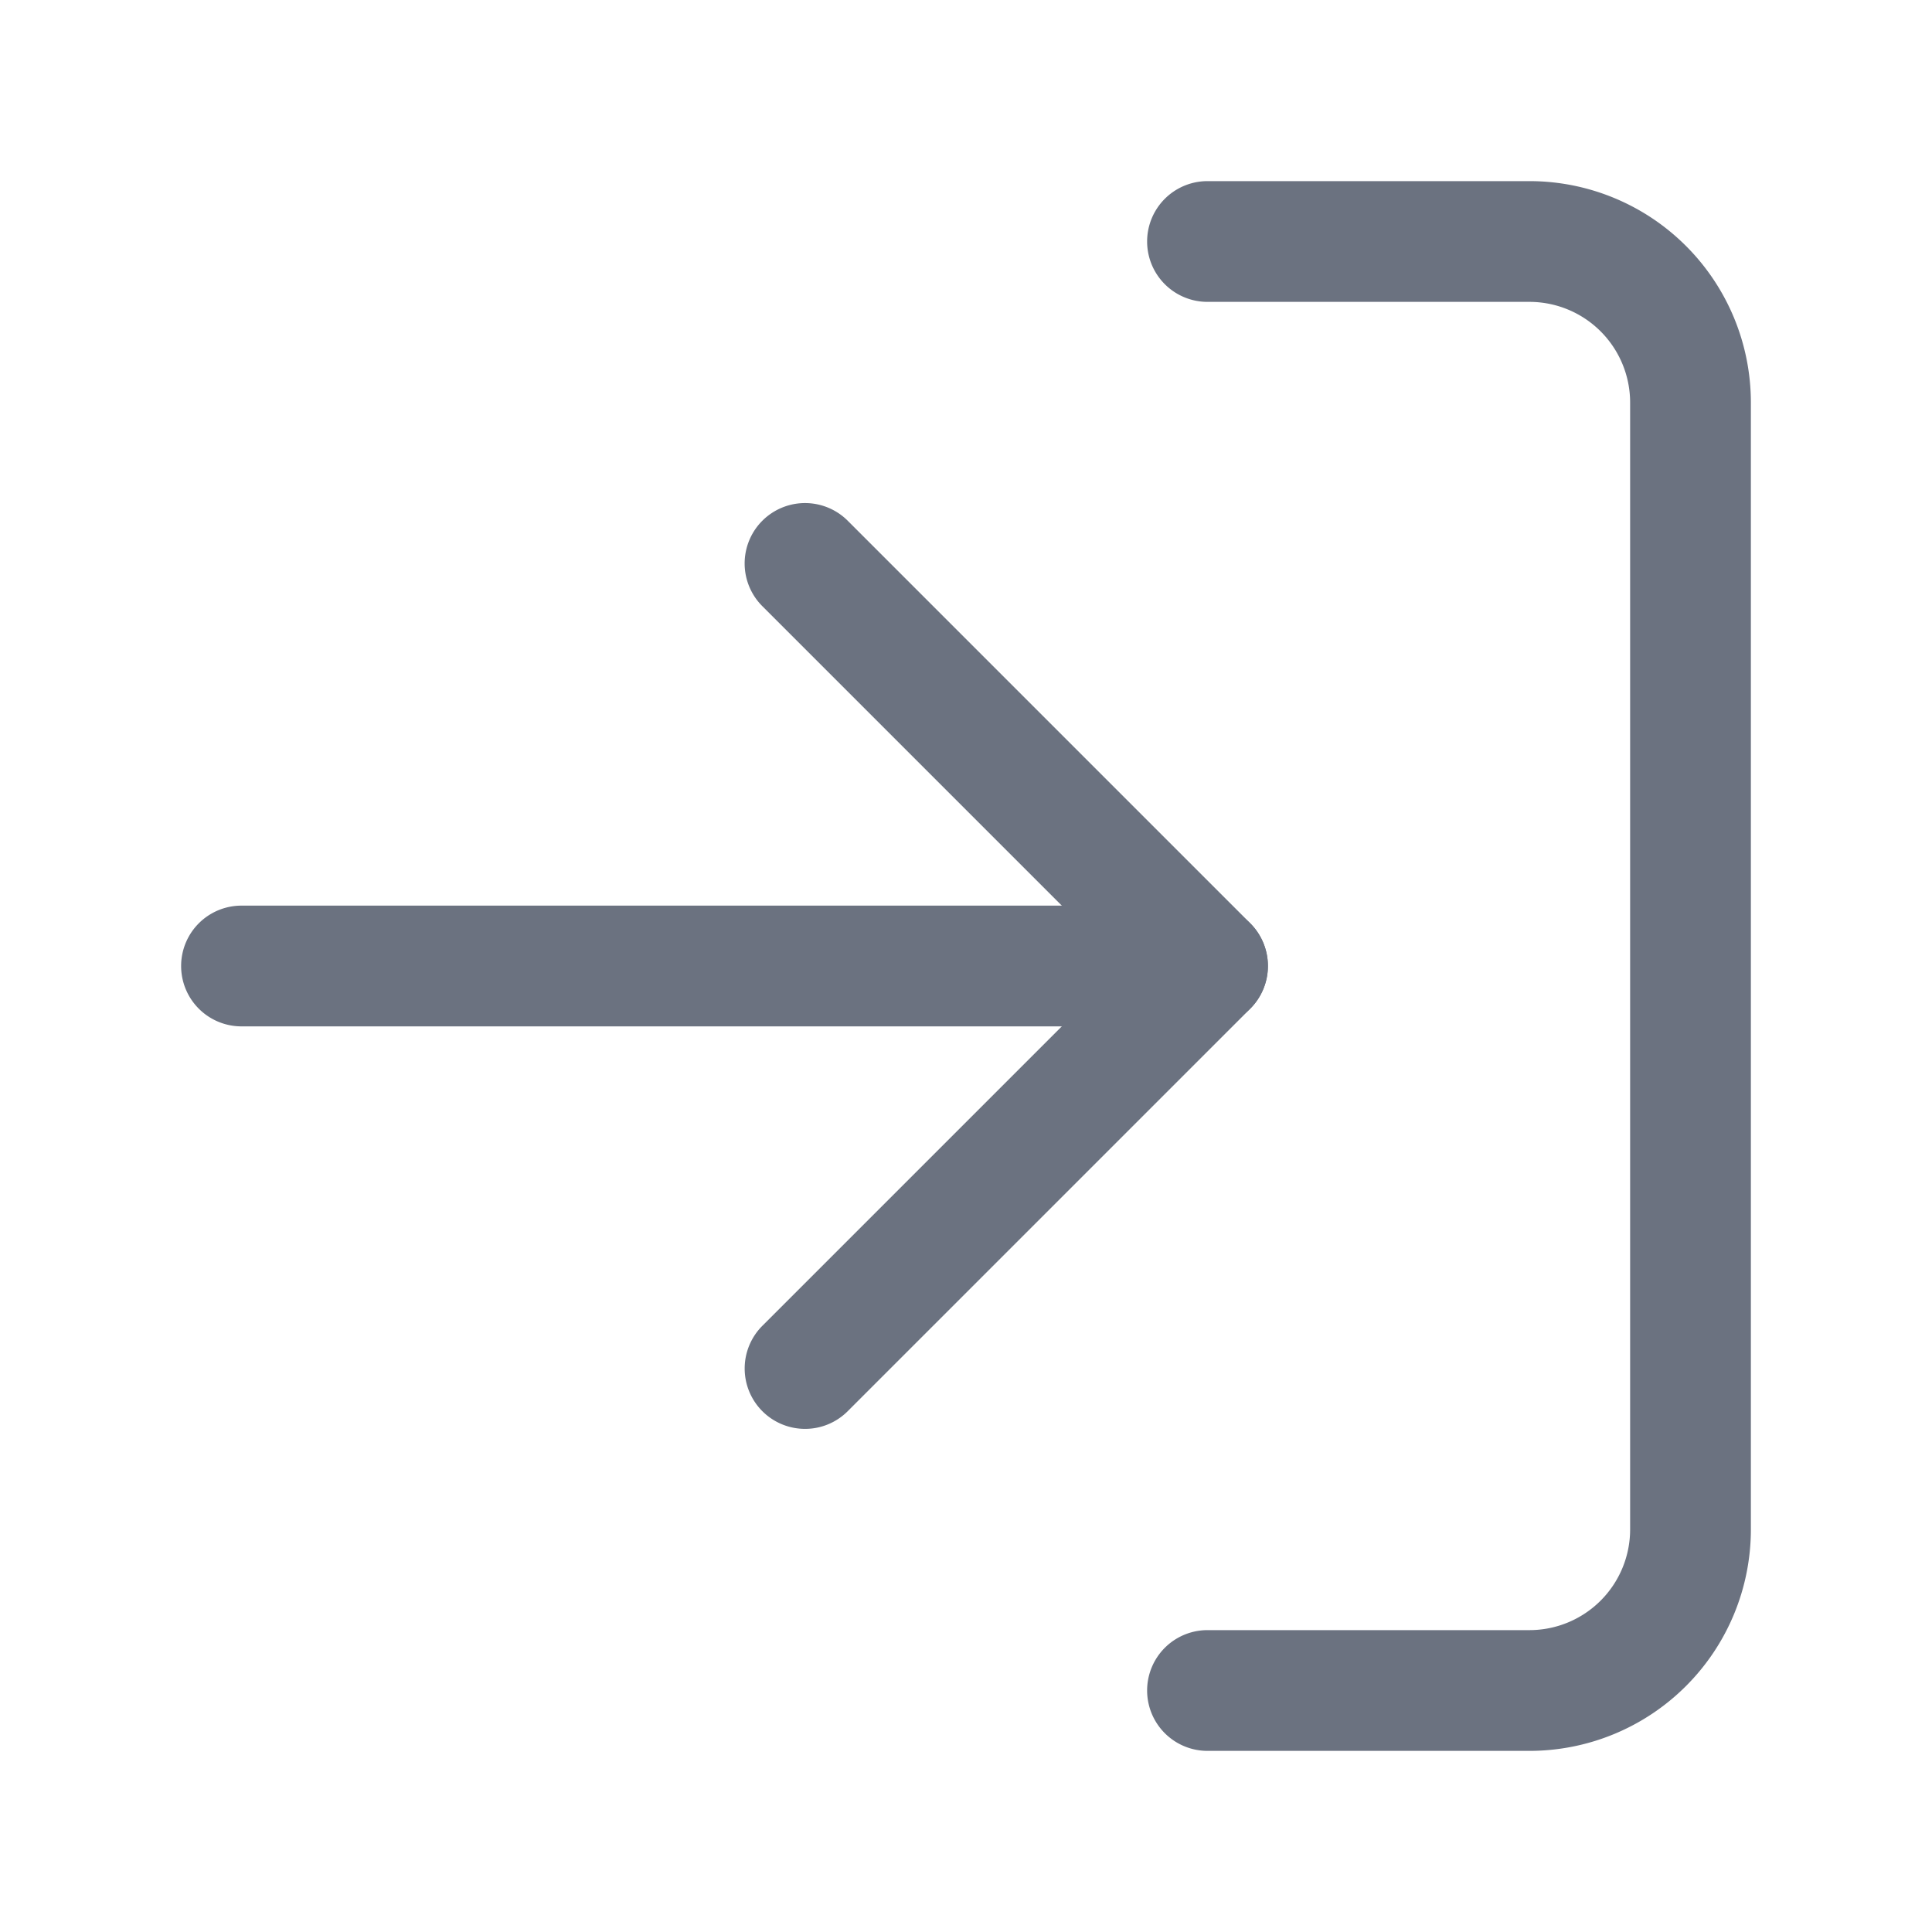
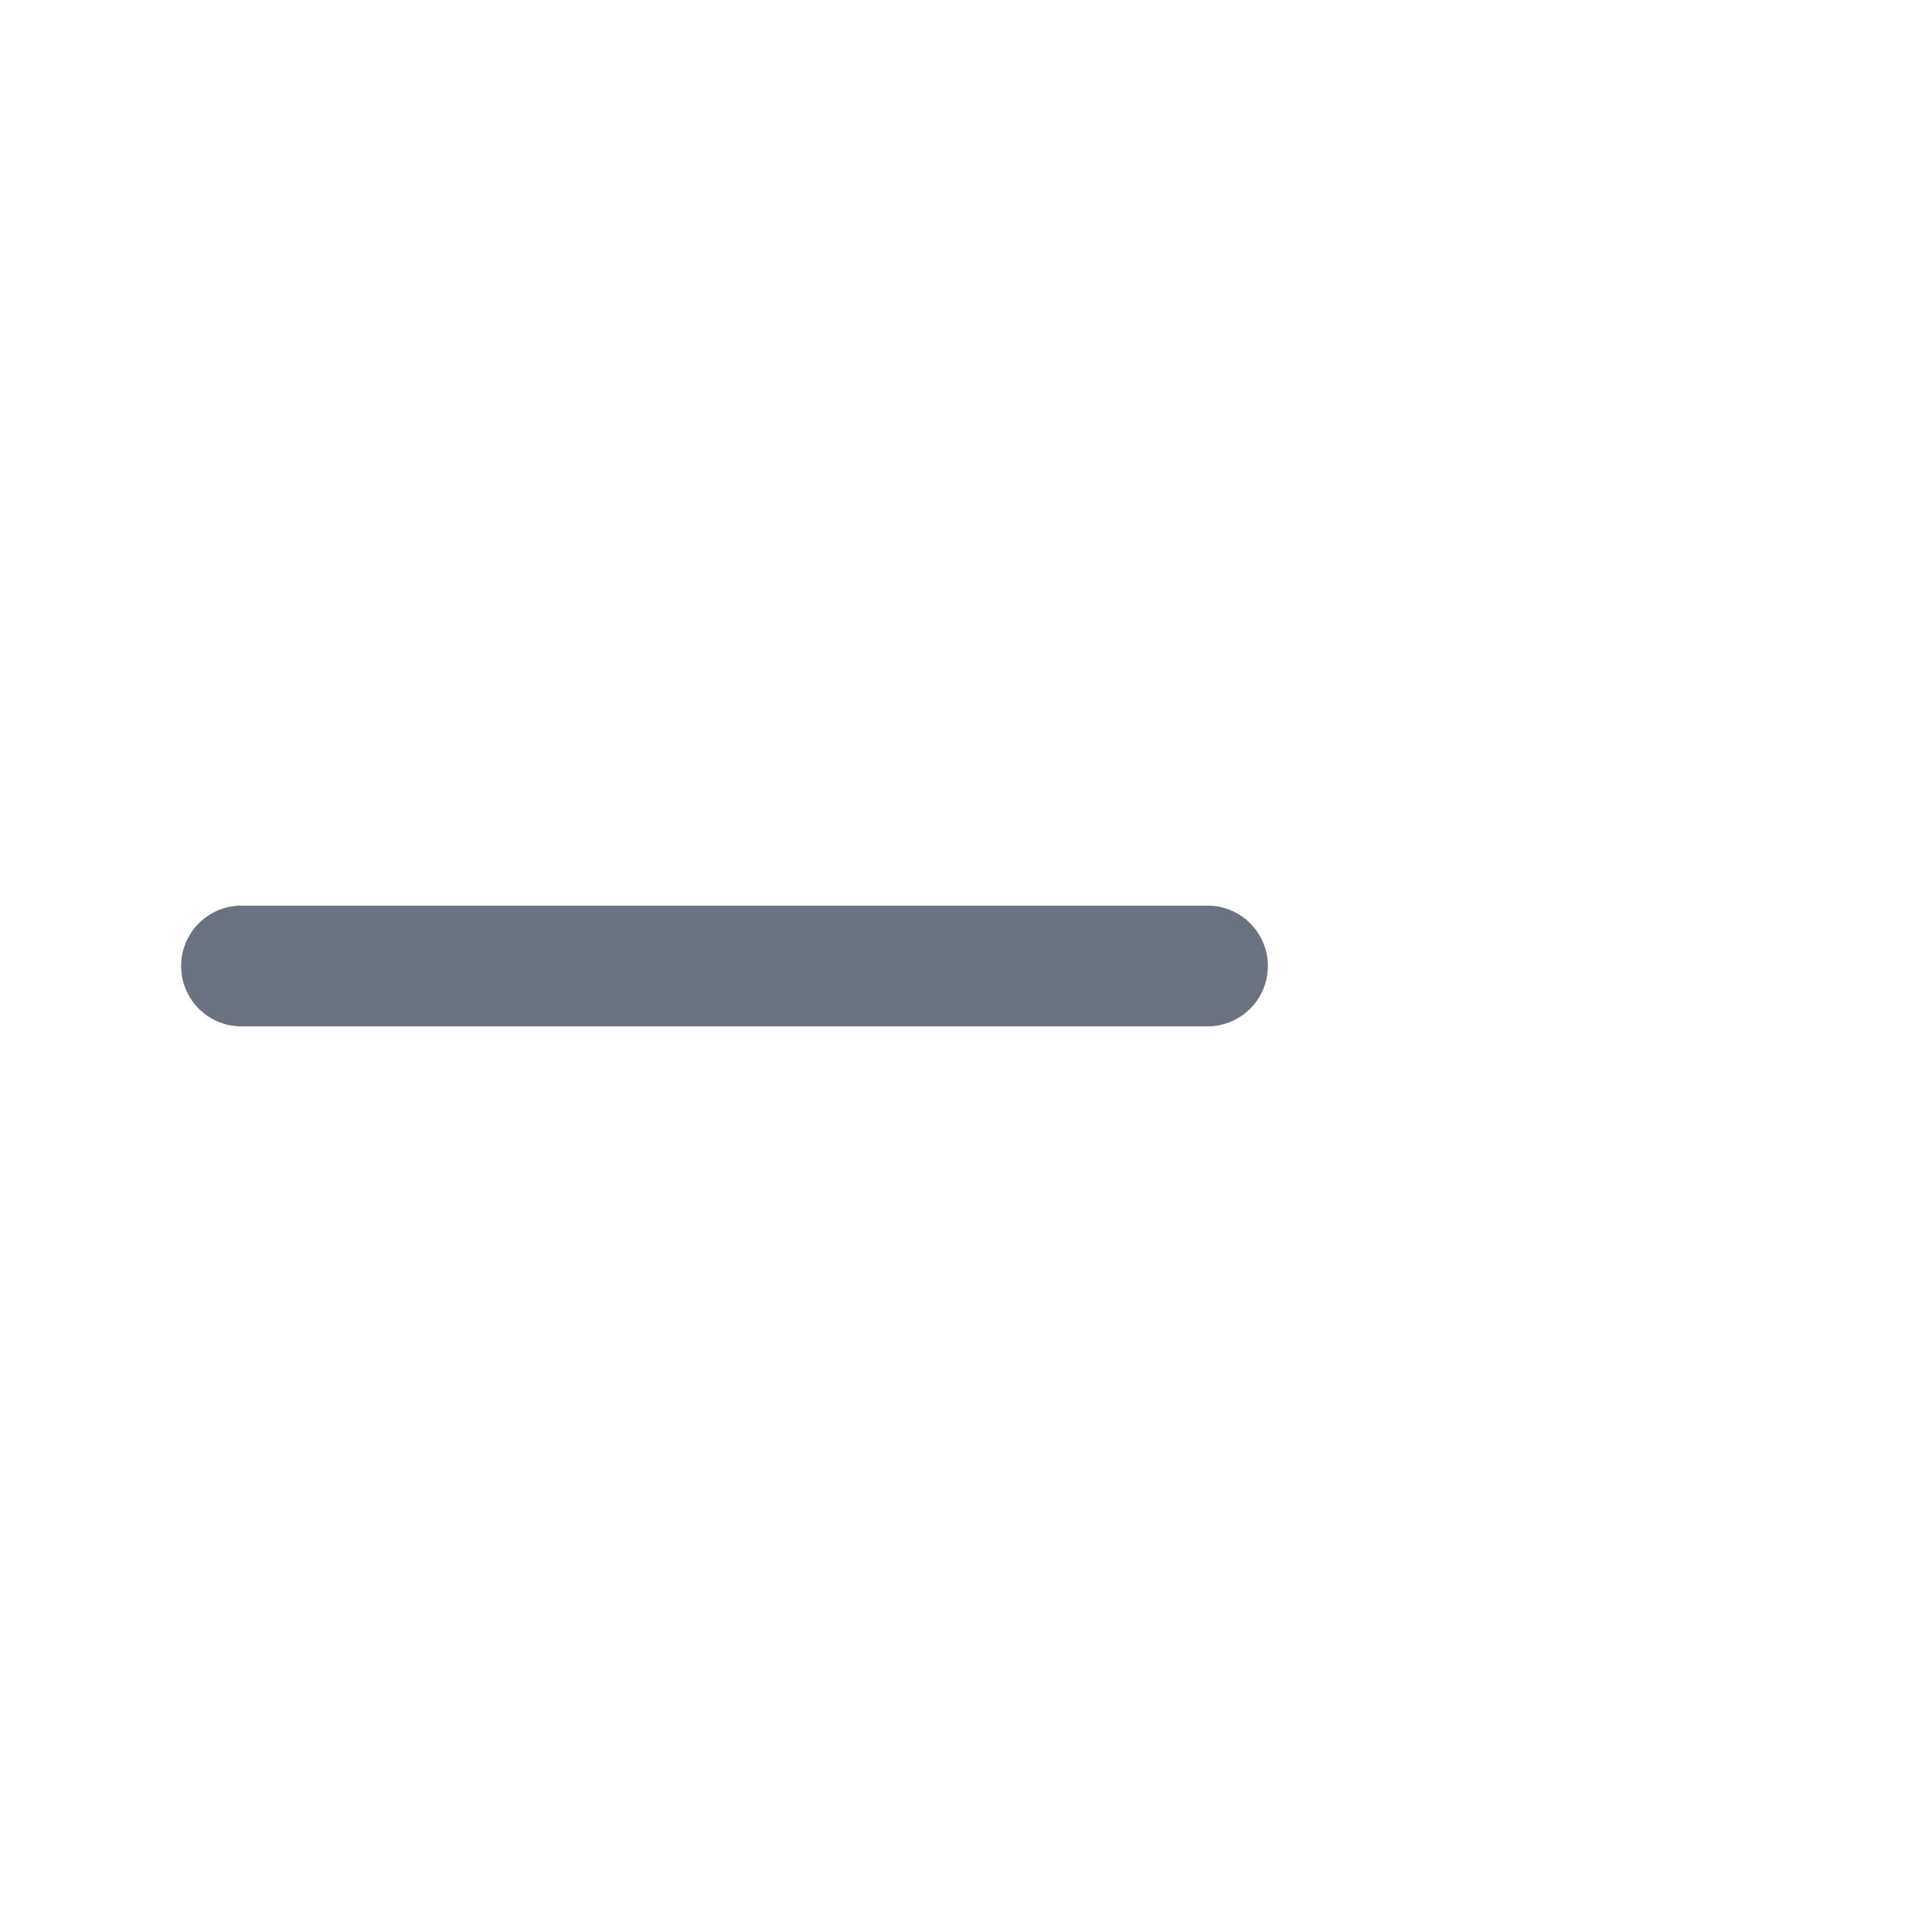
<svg xmlns="http://www.w3.org/2000/svg" width="24" height="24" viewBox="0 0 24 24">
  <g id="그룹_18822" data-name="그룹 18822" transform="translate(-1816 -40)">
    <g id="login" transform="translate(1816 40)">
      <rect id="사각형_21" data-name="사각형 21" width="24" height="24" fill="none" />
-       <path id="Path_409" data-name="Path 409" d="M467,413.75h-4a.75.75,0,0,1,0-1.5h4a1.251,1.251,0,0,0,1.25-1.25V397a1.251,1.251,0,0,0-1.25-1.25h-4a.75.75,0,0,1,0-1.5h4a2.751,2.751,0,0,1,2.75,2.75v14a2.751,2.751,0,0,1-2.75,2.75Z" transform="translate(-448 -392)" fill="#6b7280" />
-       <path id="Path_410" data-name="Path 410" d="M458,409.75a.75.75,0,0,1-.53-1.28l4.47-4.47-4.47-4.47a.75.75,0,0,1,1.061-1.061l5,5a.75.75,0,0,1,0,1.061l-5,5A.748.748,0,0,1,458,409.75Z" transform="translate(-448 -392)" fill="#6b7280" />
      <path id="Path_411" data-name="Path 411" d="M463,404.75H451a.75.75,0,0,1,0-1.5h12a.75.75,0,0,1,0,1.5Z" transform="translate(-448 -392)" fill="#6b7280" />
    </g>
  </g>
</svg>